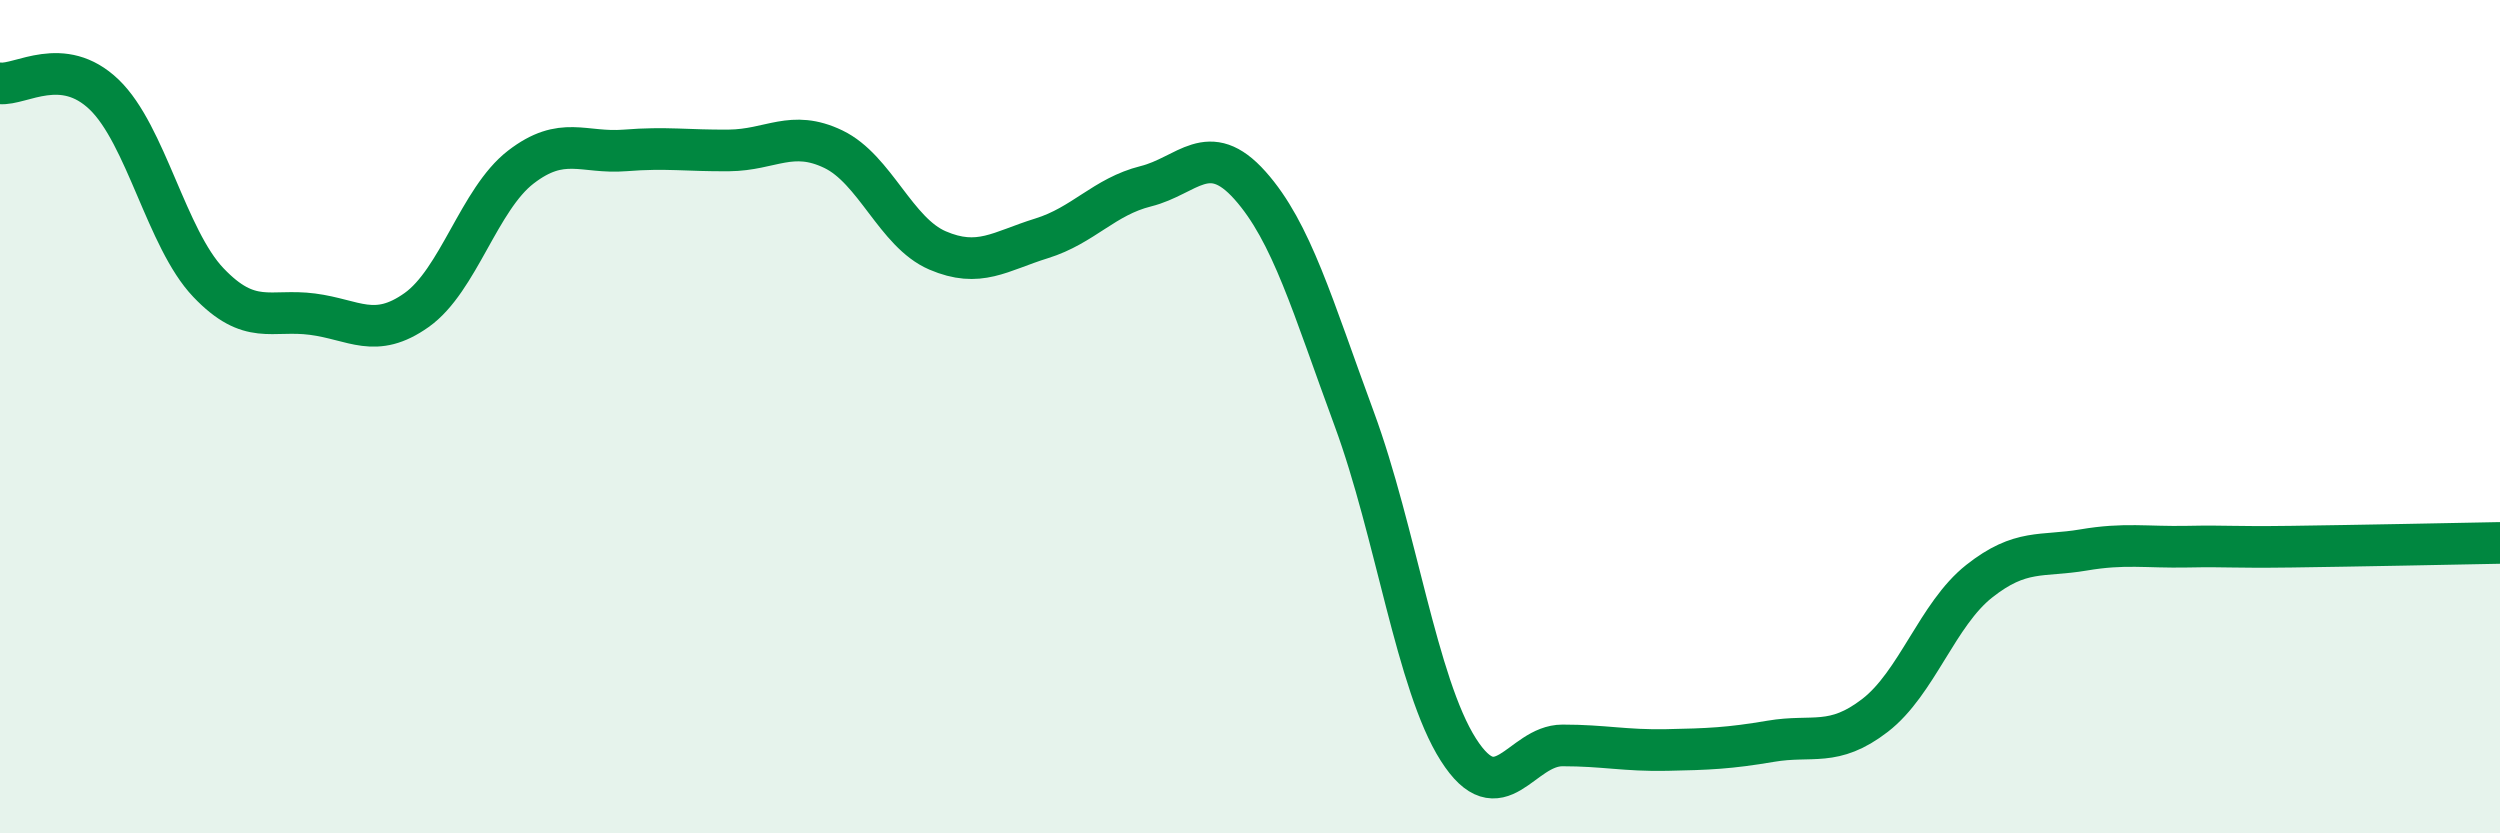
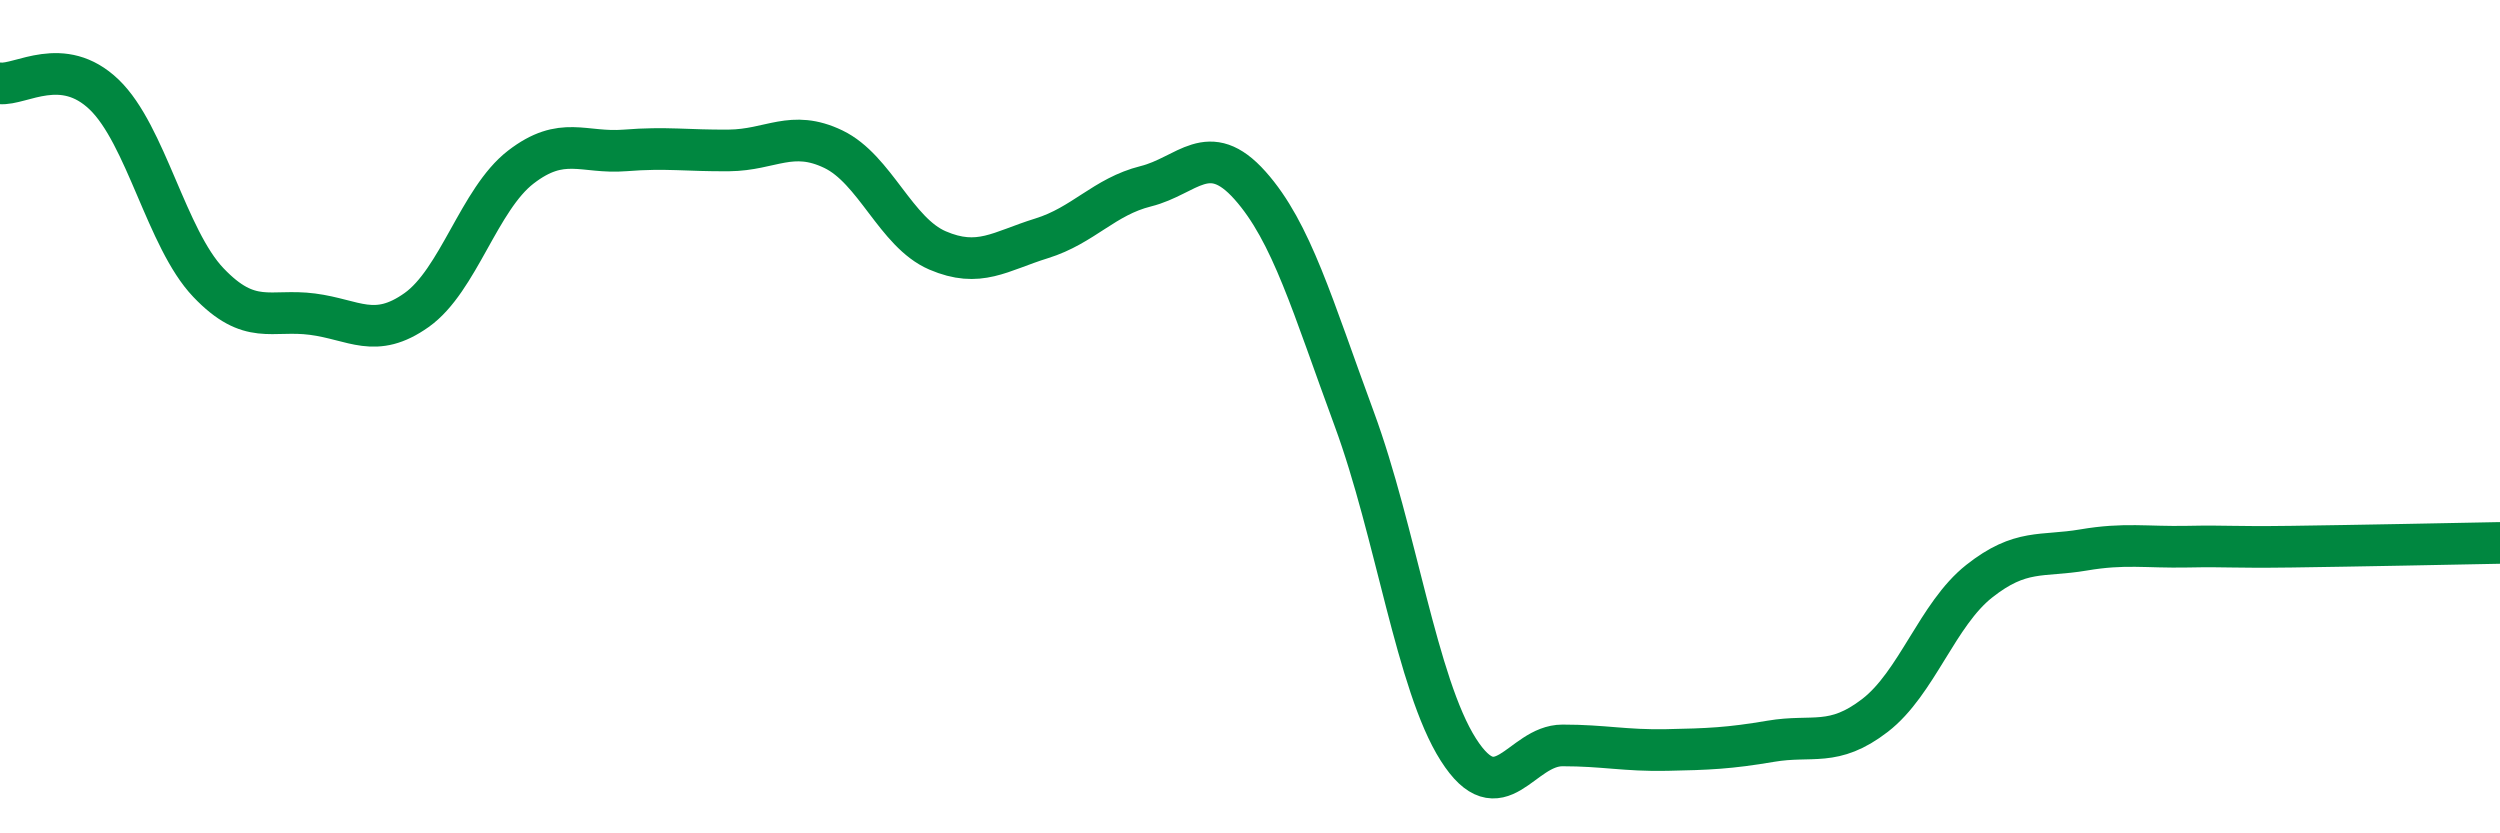
<svg xmlns="http://www.w3.org/2000/svg" width="60" height="20" viewBox="0 0 60 20">
-   <path d="M 0,2 C 0.5,2.05 1.5,1.31 2.5,2.27 C 3.5,3.23 4,5.73 5,6.78 C 6,7.83 6.5,7.41 7.5,7.54 C 8.5,7.67 9,8.15 10,7.44 C 11,6.73 11.5,4.78 12.5,4.01 C 13.5,3.24 14,3.69 15,3.61 C 16,3.53 16.5,3.62 17.5,3.61 C 18.5,3.6 19,3.1 20,3.58 C 21,4.06 21.5,5.58 22.5,6.01 C 23.5,6.44 24,6.03 25,5.72 C 26,5.41 26.5,4.72 27.5,4.47 C 28.5,4.22 29,3.33 30,4.45 C 31,5.57 31.5,7.34 32.5,10.05 C 33.5,12.76 34,16.42 35,17.99 C 36,19.56 36.5,17.89 37.5,17.89 C 38.5,17.89 39,18.02 40,18 C 41,17.98 41.5,17.96 42.5,17.79 C 43.5,17.62 44,17.94 45,17.17 C 46,16.4 46.5,14.74 47.5,13.95 C 48.5,13.16 49,13.37 50,13.2 C 51,13.03 51.5,13.14 52.5,13.12 C 53.5,13.1 53.5,13.14 55,13.12 C 56.5,13.1 59,13.05 60,13.03L60 20L0 20Z" fill="#008740" opacity="0.1" stroke-linecap="round" stroke-linejoin="round" />
  <path d="M 0,2 C 0.5,2.05 1.5,1.31 2.5,2.27 C 3.5,3.23 4,5.73 5,6.78 C 6,7.83 6.5,7.41 7.5,7.54 C 8.5,7.67 9,8.15 10,7.44 C 11,6.73 11.5,4.78 12.5,4.01 C 13.5,3.24 14,3.69 15,3.61 C 16,3.53 16.5,3.62 17.5,3.61 C 18.5,3.6 19,3.1 20,3.58 C 21,4.06 21.5,5.58 22.5,6.01 C 23.5,6.44 24,6.03 25,5.72 C 26,5.41 26.5,4.72 27.5,4.47 C 28.5,4.22 29,3.33 30,4.45 C 31,5.57 31.5,7.34 32.5,10.05 C 33.5,12.76 34,16.42 35,17.99 C 36,19.56 36.5,17.89 37.5,17.89 C 38.5,17.89 39,18.02 40,18 C 41,17.98 41.5,17.96 42.5,17.79 C 43.5,17.62 44,17.94 45,17.17 C 46,16.4 46.5,14.74 47.5,13.95 C 48.5,13.16 49,13.37 50,13.2 C 51,13.03 51.5,13.14 52.5,13.12 C 53.5,13.1 53.5,13.14 55,13.12 C 56.5,13.1 59,13.05 60,13.03" stroke="#008740" stroke-width="1" fill="none" stroke-linecap="round" stroke-linejoin="round" />
</svg>